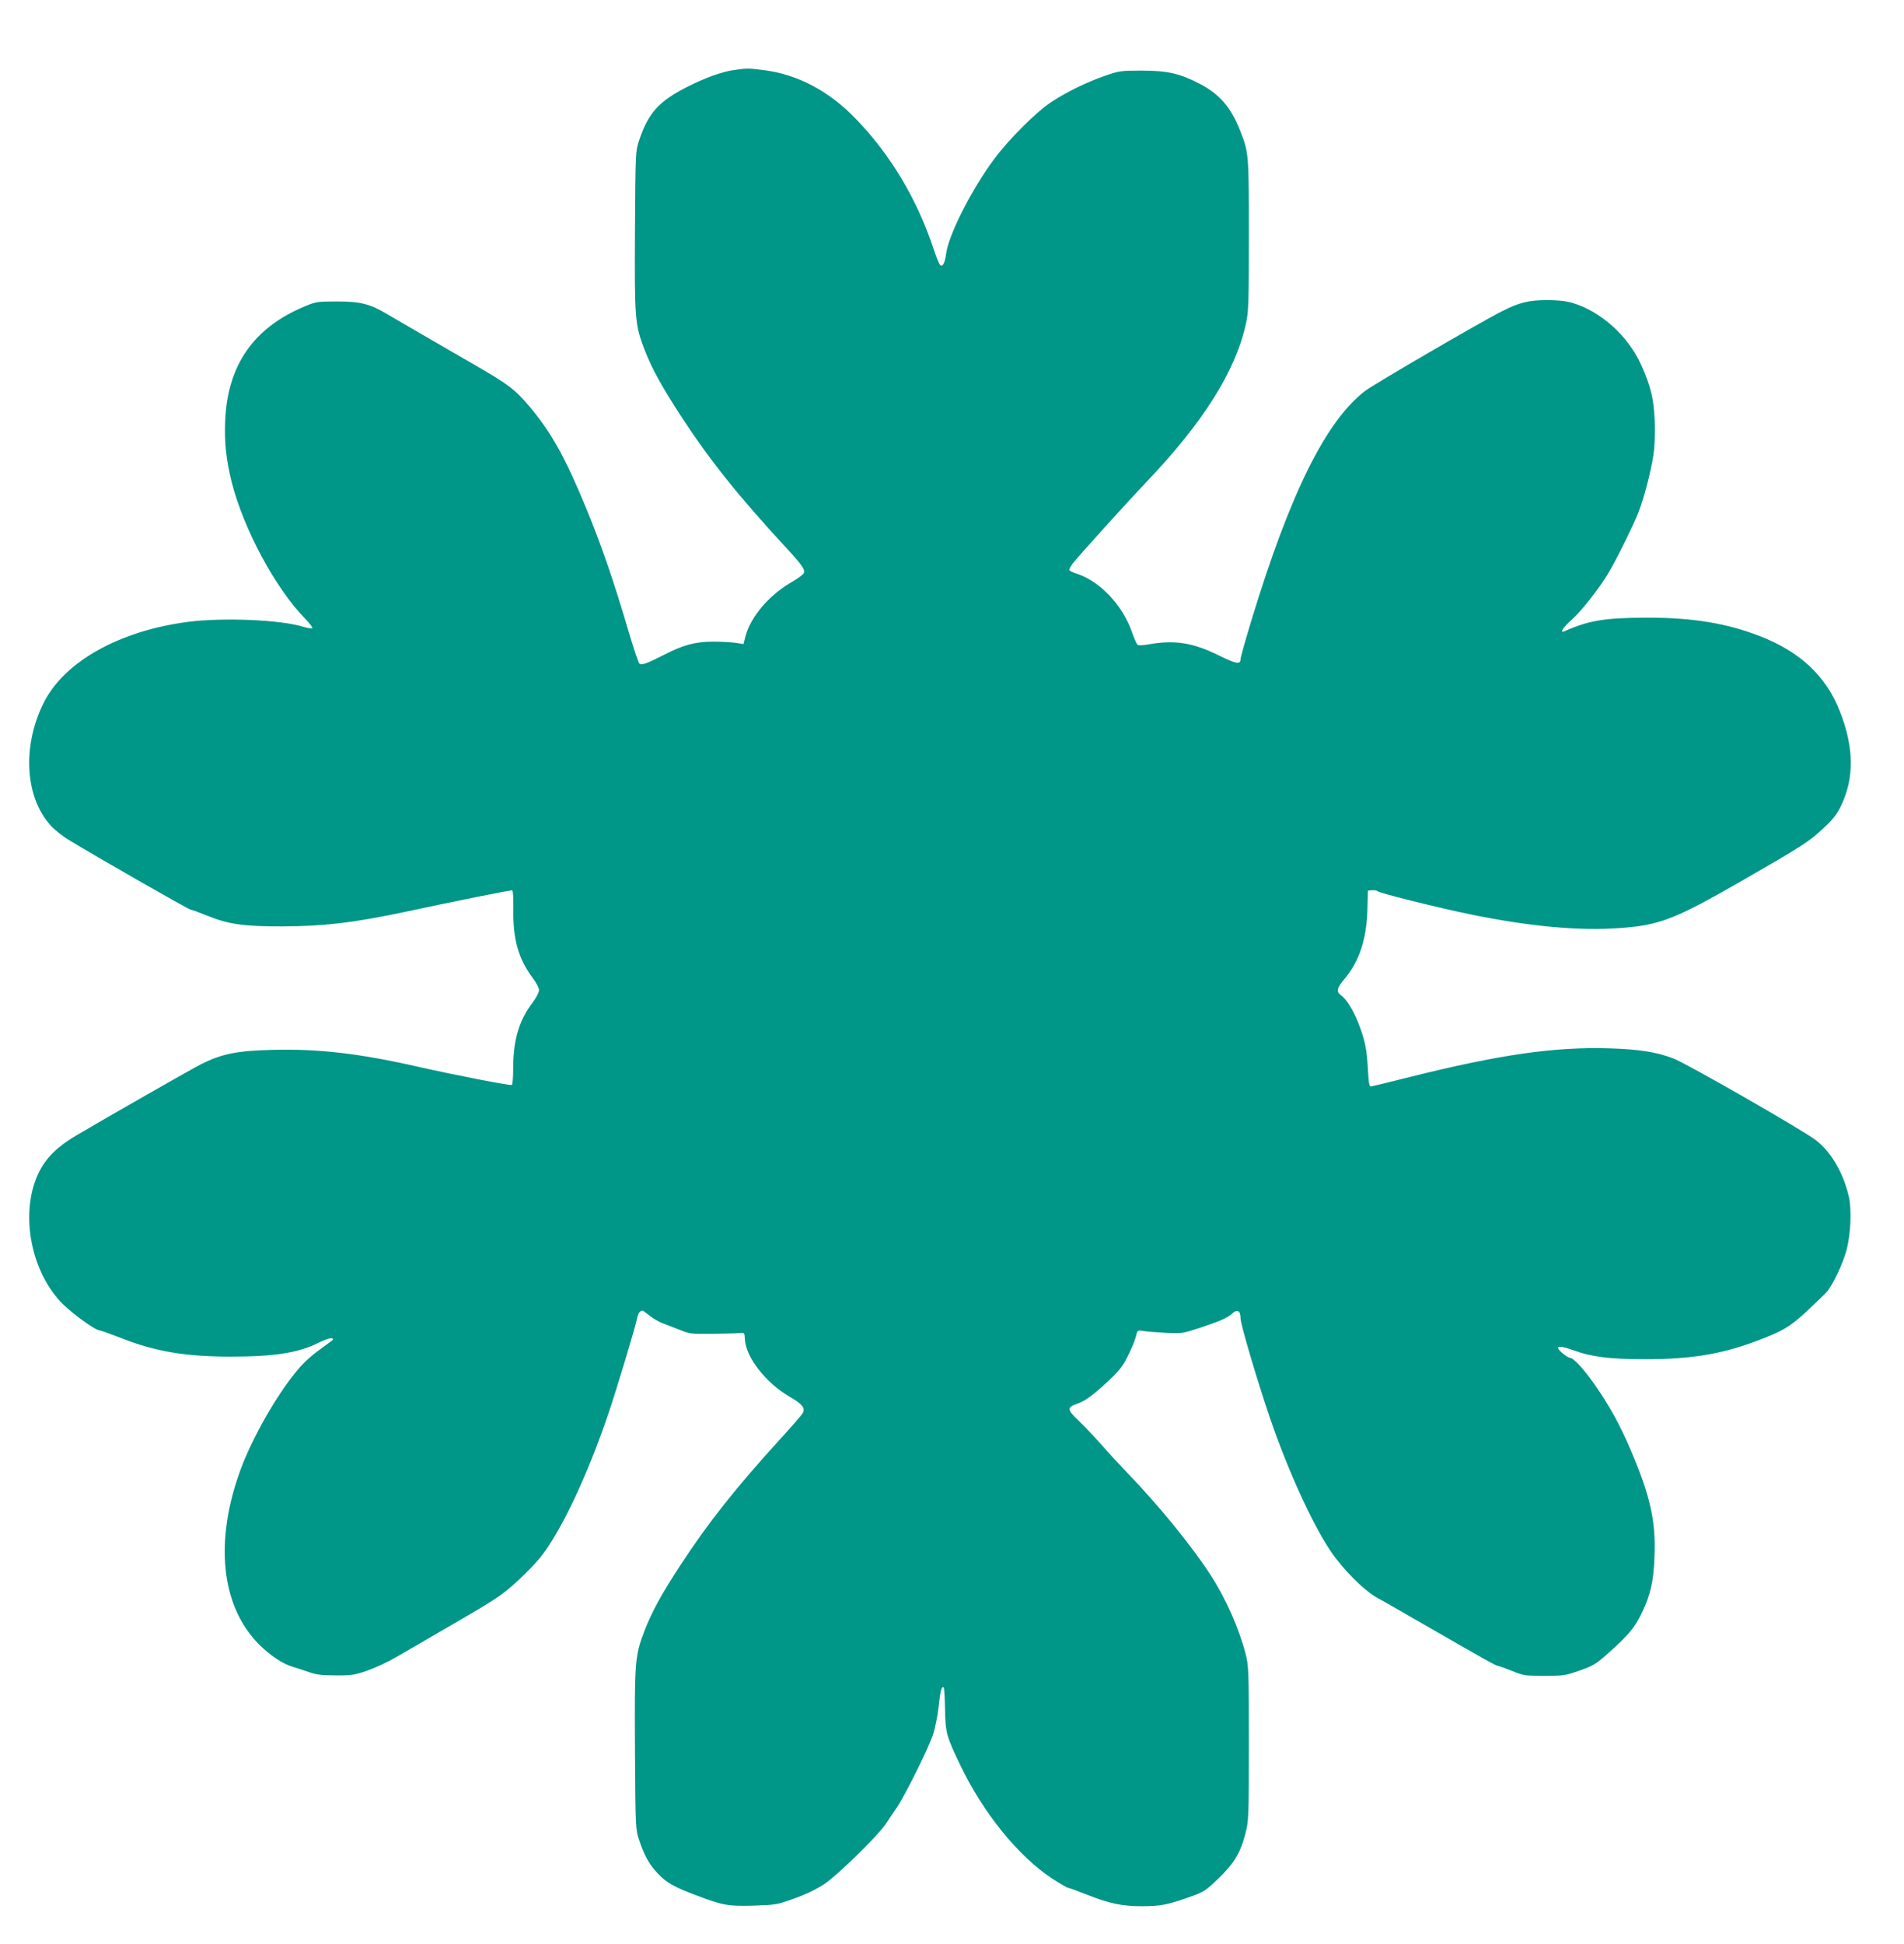
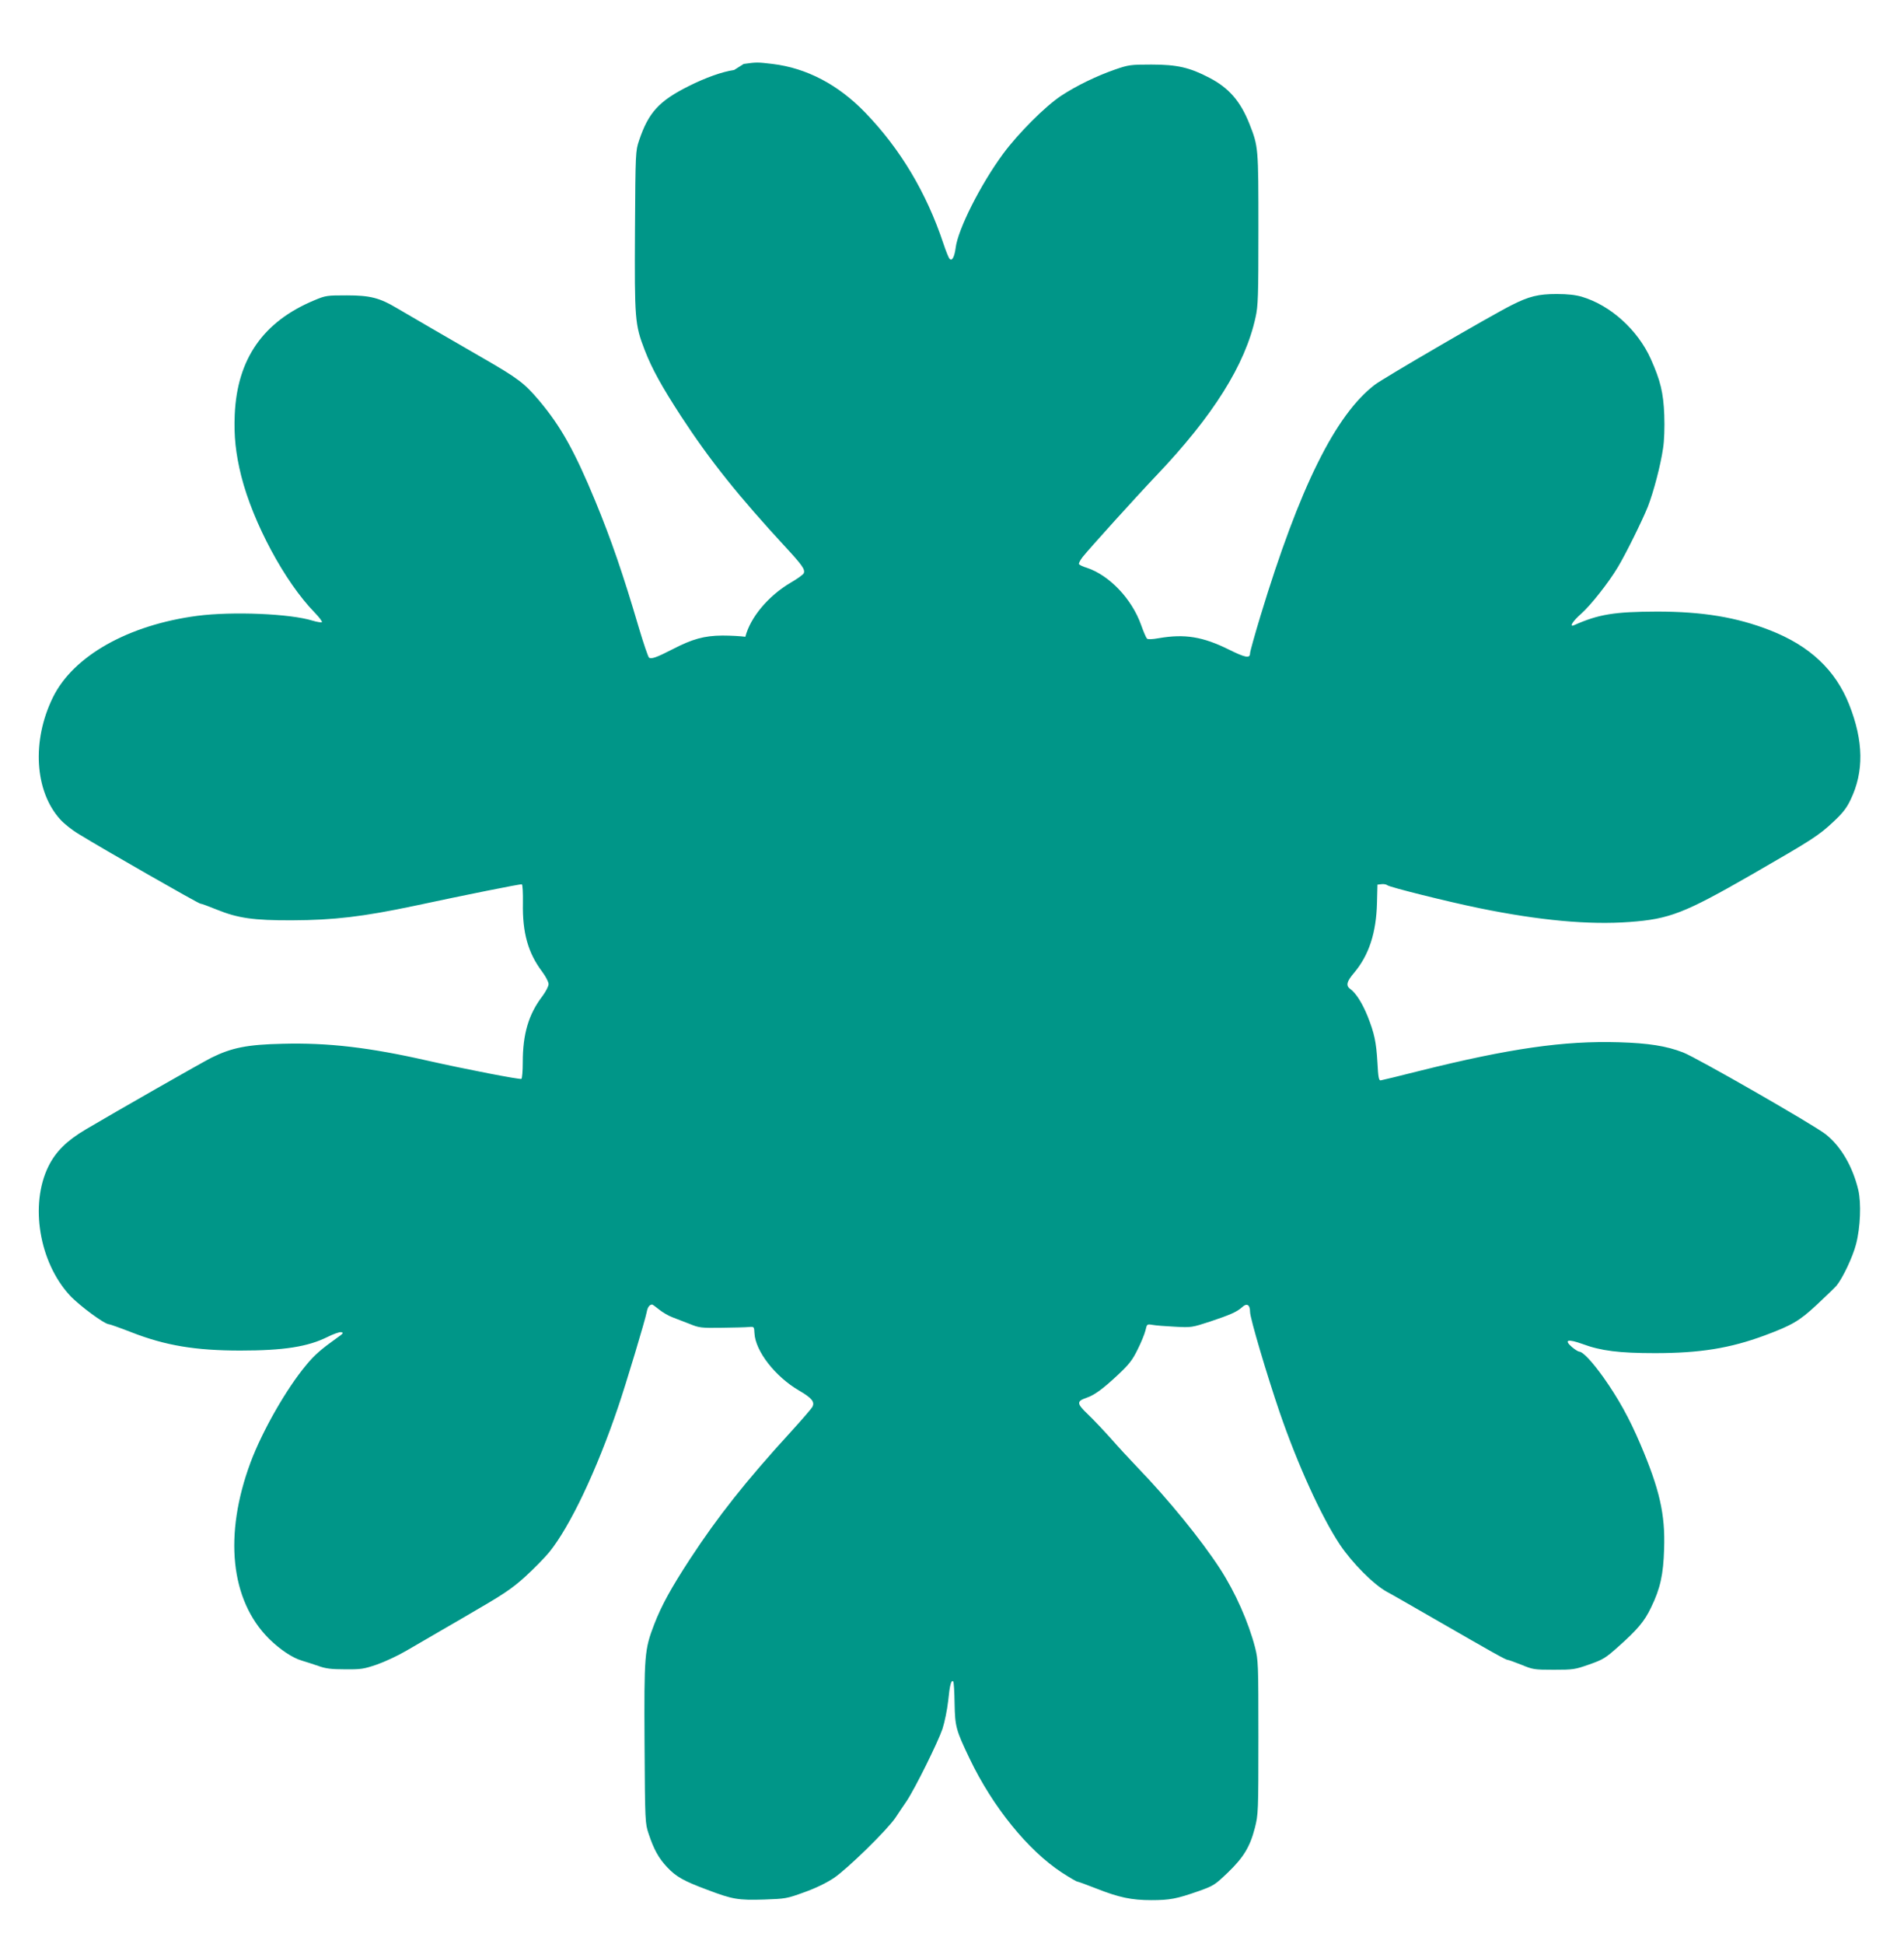
<svg xmlns="http://www.w3.org/2000/svg" version="1.0" width="1254pt" height="1280pt" viewBox="0 0 1254 1280" preserveAspectRatio="xMidYMid meet">
  <g transform="translate(0,1280) scale(0.1,-0.1)" fill="#009688" stroke="none">
-     <path d="M4835 12339 c-78 -11 -187 -50 -299 -106 -196 -98 -265 -174 -327 -358 -23 -69 -24 -75 -27 -593 -3 -586 -1 -618 64 -787 48 -124 113 -241 239 -435 190 -291 378 -526 691 -865 109 -118 127 -145 118 -169 -3 -9 -42 -37 -87 -63 -148 -88 -265 -228 -298 -356 l-12 -48 -51 8 c-28 4 -96 8 -151 8 -120 -1 -197 -22 -330 -91 -101 -52 -137 -65 -153 -55 -6 4 -36 92 -67 196 -105 357 -182 580 -287 835 -136 329 -227 492 -369 661 -98 116 -139 147 -366 278 -226 130 -478 277 -572 332 -114 68 -177 84 -331 84 -129 0 -138 -1 -212 -32 -337 -140 -509 -386 -525 -753 -6 -142 6 -256 43 -405 78 -308 287 -697 482 -897 31 -32 53 -61 49 -65 -4 -3 -31 1 -61 10 -146 46 -527 62 -759 32 -455 -60 -817 -264 -951 -536 -141 -286 -121 -619 48 -805 24 -27 79 -71 123 -97 166 -102 787 -457 799 -457 7 0 56 -18 110 -40 138 -56 242 -71 494 -70 275 1 469 24 805 95 346 74 700 145 709 142 5 -2 8 -56 7 -123 -4 -196 34 -330 128 -454 23 -31 41 -66 41 -80 0 -14 -18 -49 -41 -80 -91 -119 -129 -249 -129 -435 0 -57 -4 -106 -9 -109 -10 -6 -370 64 -614 119 -386 88 -660 120 -959 112 -233 -5 -336 -26 -469 -92 -69 -35 -614 -346 -829 -473 -123 -73 -196 -145 -244 -242 -124 -252 -61 -631 141 -850 62 -67 229 -190 258 -190 6 0 74 -24 151 -54 221 -86 418 -119 714 -119 286 0 444 25 573 89 38 19 79 34 90 32 19 -3 15 -9 -27 -38 -102 -73 -148 -112 -202 -178 -132 -158 -290 -436 -367 -642 -177 -477 -133 -906 121 -1160 72 -71 155 -127 218 -145 27 -8 76 -24 108 -35 47 -17 84 -22 175 -22 105 -1 124 2 209 31 52 18 138 58 191 89 54 31 230 134 391 227 259 150 305 181 396 263 56 51 128 124 159 162 137 170 311 536 453 955 51 149 179 575 188 624 6 33 18 50 36 51 3 0 24 -15 46 -33 22 -18 61 -41 88 -51 27 -10 78 -30 114 -44 61 -25 75 -27 210 -25 80 1 160 3 179 5 34 3 35 3 37 -41 6 -118 137 -286 293 -377 86 -50 106 -75 88 -109 -6 -11 -70 -85 -143 -165 -295 -323 -478 -554 -662 -835 -123 -188 -188 -306 -236 -430 -65 -169 -67 -201 -64 -787 3 -518 4 -524 27 -593 34 -103 67 -162 122 -220 59 -63 109 -91 265 -149 166 -63 202 -69 373 -64 142 5 149 6 265 48 76 27 147 62 195 94 88 59 350 315 405 396 20 30 53 80 74 110 56 84 205 385 236 475 15 47 31 125 38 187 10 103 20 139 33 126 4 -3 8 -69 9 -145 3 -153 9 -175 99 -363 151 -316 383 -603 607 -750 51 -33 97 -60 103 -60 5 0 62 -21 126 -46 147 -58 230 -76 361 -76 122 0 167 9 310 59 101 36 108 41 193 122 105 101 147 171 179 296 22 88 23 102 23 595 0 488 -1 508 -22 592 -43 166 -130 363 -230 517 -126 194 -338 454 -542 666 -48 50 -127 135 -175 190 -49 55 -118 128 -155 163 -73 70 -75 85 -8 108 53 18 110 60 209 153 71 67 94 96 127 164 23 45 46 102 52 126 10 43 10 43 47 37 20 -4 87 -9 147 -12 109 -6 112 -5 232 34 132 44 177 64 210 94 32 30 53 17 53 -31 0 -41 111 -415 195 -661 118 -343 274 -686 396 -870 80 -120 222 -263 309 -311 36 -19 173 -98 305 -174 396 -228 479 -275 492 -275 6 0 47 -15 90 -32 75 -31 84 -33 213 -33 129 0 140 2 234 35 91 32 107 42 190 116 128 114 173 167 217 259 61 125 81 217 86 386 8 228 -30 393 -157 691 -73 171 -143 297 -243 439 -73 102 -135 169 -160 169 -7 1 -28 14 -47 30 -55 48 -28 55 70 20 121 -45 242 -60 477 -60 295 0 494 32 721 116 180 67 229 95 343 201 58 54 118 112 132 128 40 49 106 187 128 272 29 111 35 270 15 357 -37 155 -115 289 -216 368 -79 62 -853 506 -938 538 -111 43 -228 61 -422 67 -362 11 -723 -41 -1312 -188 -134 -34 -250 -62 -258 -63 -12 -1 -16 21 -21 116 -8 137 -20 193 -65 307 -35 86 -77 152 -113 178 -32 22 -25 50 23 106 99 117 147 264 152 462 l3 120 26 3 c14 2 32 -1 39 -7 15 -13 401 -109 606 -151 396 -81 722 -111 989 -91 263 19 362 58 801 310 406 234 444 258 543 351 60 56 86 89 112 144 89 184 86 386 -9 626 -90 228 -260 388 -522 490 -220 86 -444 123 -744 123 -280 -1 -383 -17 -547 -90 -34 -14 -7 28 48 76 62 55 178 201 241 306 52 86 161 307 198 399 38 98 84 273 100 384 8 50 11 138 8 220 -6 147 -25 226 -89 369 -86 191 -265 353 -454 409 -41 12 -93 18 -165 18 -121 0 -183 -15 -299 -74 -130 -65 -843 -480 -899 -523 -260 -199 -496 -675 -753 -1521 -38 -125 -69 -237 -69 -247 0 -36 -29 -31 -142 25 -170 84 -289 103 -458 74 -44 -8 -73 -9 -79 -3 -6 6 -23 46 -39 91 -61 171 -209 326 -356 375 -28 8 -51 20 -53 25 -2 6 9 26 24 46 41 52 350 394 486 537 374 393 585 729 653 1041 17 76 19 135 19 580 0 540 0 544 -59 694 -59 149 -135 237 -264 304 -130 68 -213 87 -382 87 -138 0 -150 -2 -240 -33 -121 -42 -253 -106 -355 -173 -104 -69 -282 -247 -381 -381 -149 -202 -299 -500 -313 -620 -8 -60 -24 -90 -40 -72 -6 5 -24 50 -41 101 -111 334 -284 623 -514 861 -178 185 -387 294 -611 321 -100 12 -105 12 -190 0z" />
+     <path d="M4835 12339 c-78 -11 -187 -50 -299 -106 -196 -98 -265 -174 -327 -358 -23 -69 -24 -75 -27 -593 -3 -586 -1 -618 64 -787 48 -124 113 -241 239 -435 190 -291 378 -526 691 -865 109 -118 127 -145 118 -169 -3 -9 -42 -37 -87 -63 -148 -88 -265 -228 -298 -356 c-28 4 -96 8 -151 8 -120 -1 -197 -22 -330 -91 -101 -52 -137 -65 -153 -55 -6 4 -36 92 -67 196 -105 357 -182 580 -287 835 -136 329 -227 492 -369 661 -98 116 -139 147 -366 278 -226 130 -478 277 -572 332 -114 68 -177 84 -331 84 -129 0 -138 -1 -212 -32 -337 -140 -509 -386 -525 -753 -6 -142 6 -256 43 -405 78 -308 287 -697 482 -897 31 -32 53 -61 49 -65 -4 -3 -31 1 -61 10 -146 46 -527 62 -759 32 -455 -60 -817 -264 -951 -536 -141 -286 -121 -619 48 -805 24 -27 79 -71 123 -97 166 -102 787 -457 799 -457 7 0 56 -18 110 -40 138 -56 242 -71 494 -70 275 1 469 24 805 95 346 74 700 145 709 142 5 -2 8 -56 7 -123 -4 -196 34 -330 128 -454 23 -31 41 -66 41 -80 0 -14 -18 -49 -41 -80 -91 -119 -129 -249 -129 -435 0 -57 -4 -106 -9 -109 -10 -6 -370 64 -614 119 -386 88 -660 120 -959 112 -233 -5 -336 -26 -469 -92 -69 -35 -614 -346 -829 -473 -123 -73 -196 -145 -244 -242 -124 -252 -61 -631 141 -850 62 -67 229 -190 258 -190 6 0 74 -24 151 -54 221 -86 418 -119 714 -119 286 0 444 25 573 89 38 19 79 34 90 32 19 -3 15 -9 -27 -38 -102 -73 -148 -112 -202 -178 -132 -158 -290 -436 -367 -642 -177 -477 -133 -906 121 -1160 72 -71 155 -127 218 -145 27 -8 76 -24 108 -35 47 -17 84 -22 175 -22 105 -1 124 2 209 31 52 18 138 58 191 89 54 31 230 134 391 227 259 150 305 181 396 263 56 51 128 124 159 162 137 170 311 536 453 955 51 149 179 575 188 624 6 33 18 50 36 51 3 0 24 -15 46 -33 22 -18 61 -41 88 -51 27 -10 78 -30 114 -44 61 -25 75 -27 210 -25 80 1 160 3 179 5 34 3 35 3 37 -41 6 -118 137 -286 293 -377 86 -50 106 -75 88 -109 -6 -11 -70 -85 -143 -165 -295 -323 -478 -554 -662 -835 -123 -188 -188 -306 -236 -430 -65 -169 -67 -201 -64 -787 3 -518 4 -524 27 -593 34 -103 67 -162 122 -220 59 -63 109 -91 265 -149 166 -63 202 -69 373 -64 142 5 149 6 265 48 76 27 147 62 195 94 88 59 350 315 405 396 20 30 53 80 74 110 56 84 205 385 236 475 15 47 31 125 38 187 10 103 20 139 33 126 4 -3 8 -69 9 -145 3 -153 9 -175 99 -363 151 -316 383 -603 607 -750 51 -33 97 -60 103 -60 5 0 62 -21 126 -46 147 -58 230 -76 361 -76 122 0 167 9 310 59 101 36 108 41 193 122 105 101 147 171 179 296 22 88 23 102 23 595 0 488 -1 508 -22 592 -43 166 -130 363 -230 517 -126 194 -338 454 -542 666 -48 50 -127 135 -175 190 -49 55 -118 128 -155 163 -73 70 -75 85 -8 108 53 18 110 60 209 153 71 67 94 96 127 164 23 45 46 102 52 126 10 43 10 43 47 37 20 -4 87 -9 147 -12 109 -6 112 -5 232 34 132 44 177 64 210 94 32 30 53 17 53 -31 0 -41 111 -415 195 -661 118 -343 274 -686 396 -870 80 -120 222 -263 309 -311 36 -19 173 -98 305 -174 396 -228 479 -275 492 -275 6 0 47 -15 90 -32 75 -31 84 -33 213 -33 129 0 140 2 234 35 91 32 107 42 190 116 128 114 173 167 217 259 61 125 81 217 86 386 8 228 -30 393 -157 691 -73 171 -143 297 -243 439 -73 102 -135 169 -160 169 -7 1 -28 14 -47 30 -55 48 -28 55 70 20 121 -45 242 -60 477 -60 295 0 494 32 721 116 180 67 229 95 343 201 58 54 118 112 132 128 40 49 106 187 128 272 29 111 35 270 15 357 -37 155 -115 289 -216 368 -79 62 -853 506 -938 538 -111 43 -228 61 -422 67 -362 11 -723 -41 -1312 -188 -134 -34 -250 -62 -258 -63 -12 -1 -16 21 -21 116 -8 137 -20 193 -65 307 -35 86 -77 152 -113 178 -32 22 -25 50 23 106 99 117 147 264 152 462 l3 120 26 3 c14 2 32 -1 39 -7 15 -13 401 -109 606 -151 396 -81 722 -111 989 -91 263 19 362 58 801 310 406 234 444 258 543 351 60 56 86 89 112 144 89 184 86 386 -9 626 -90 228 -260 388 -522 490 -220 86 -444 123 -744 123 -280 -1 -383 -17 -547 -90 -34 -14 -7 28 48 76 62 55 178 201 241 306 52 86 161 307 198 399 38 98 84 273 100 384 8 50 11 138 8 220 -6 147 -25 226 -89 369 -86 191 -265 353 -454 409 -41 12 -93 18 -165 18 -121 0 -183 -15 -299 -74 -130 -65 -843 -480 -899 -523 -260 -199 -496 -675 -753 -1521 -38 -125 -69 -237 -69 -247 0 -36 -29 -31 -142 25 -170 84 -289 103 -458 74 -44 -8 -73 -9 -79 -3 -6 6 -23 46 -39 91 -61 171 -209 326 -356 375 -28 8 -51 20 -53 25 -2 6 9 26 24 46 41 52 350 394 486 537 374 393 585 729 653 1041 17 76 19 135 19 580 0 540 0 544 -59 694 -59 149 -135 237 -264 304 -130 68 -213 87 -382 87 -138 0 -150 -2 -240 -33 -121 -42 -253 -106 -355 -173 -104 -69 -282 -247 -381 -381 -149 -202 -299 -500 -313 -620 -8 -60 -24 -90 -40 -72 -6 5 -24 50 -41 101 -111 334 -284 623 -514 861 -178 185 -387 294 -611 321 -100 12 -105 12 -190 0z" />
  </g>
</svg>